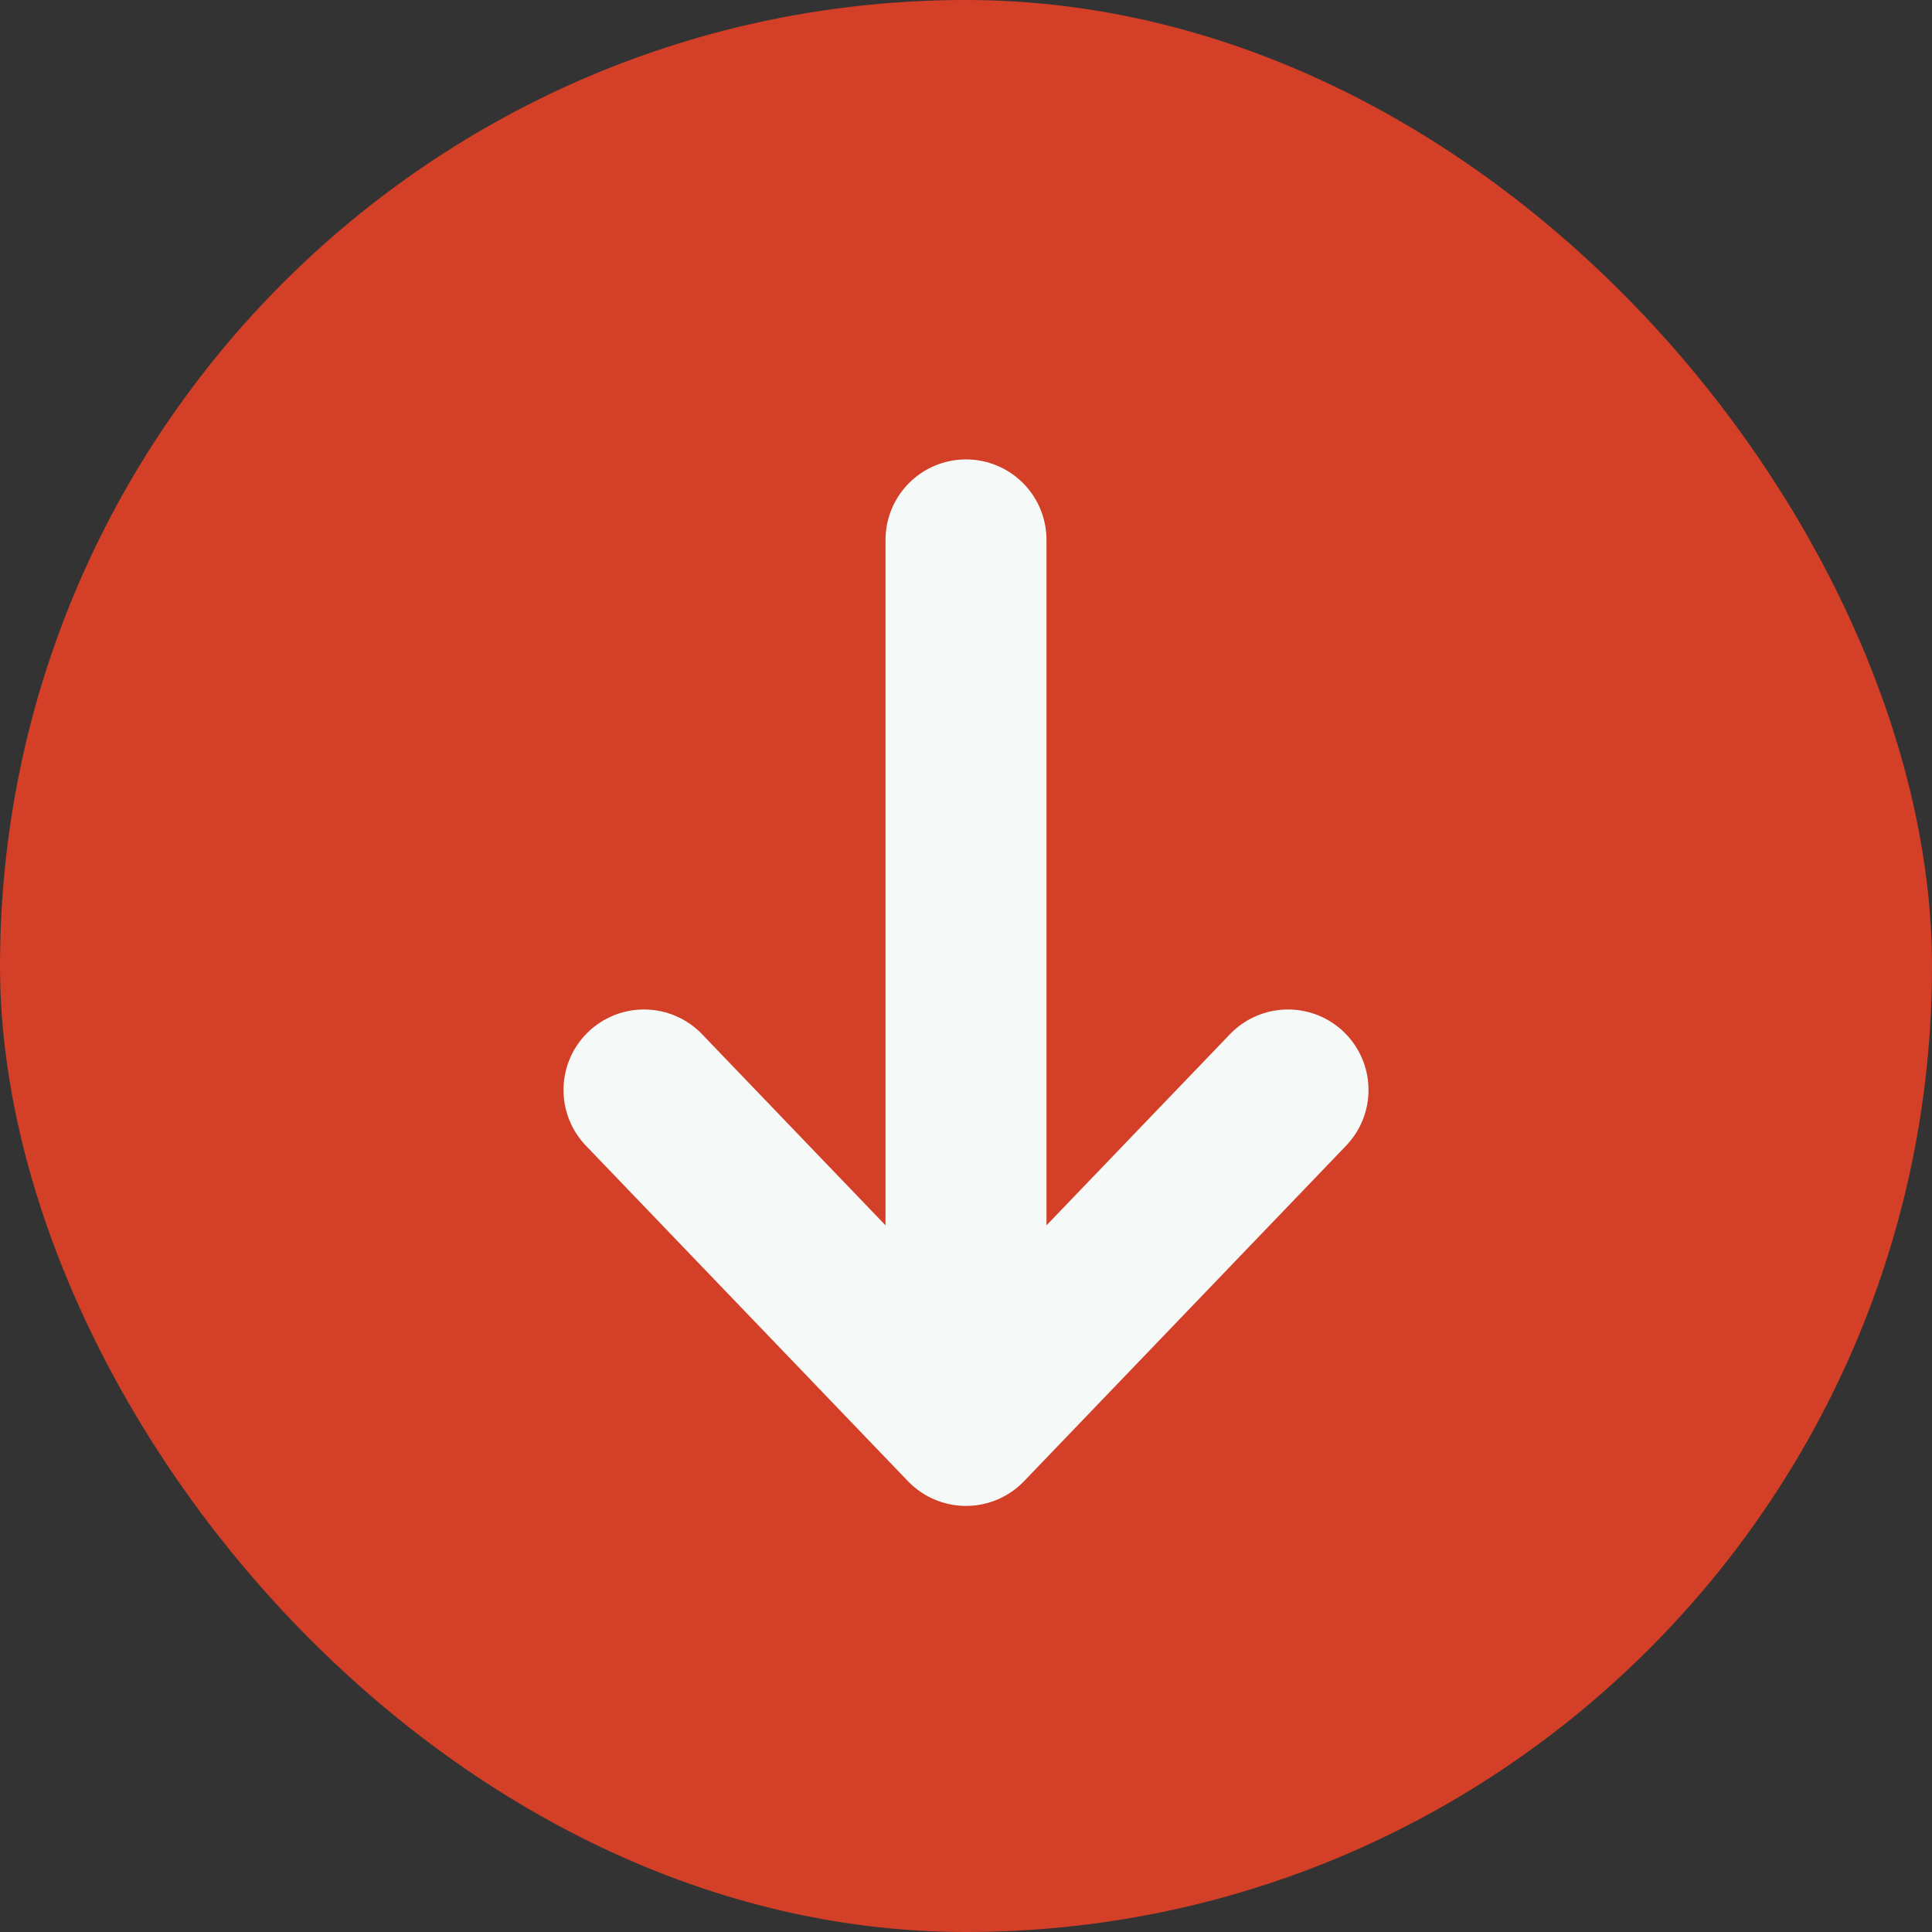
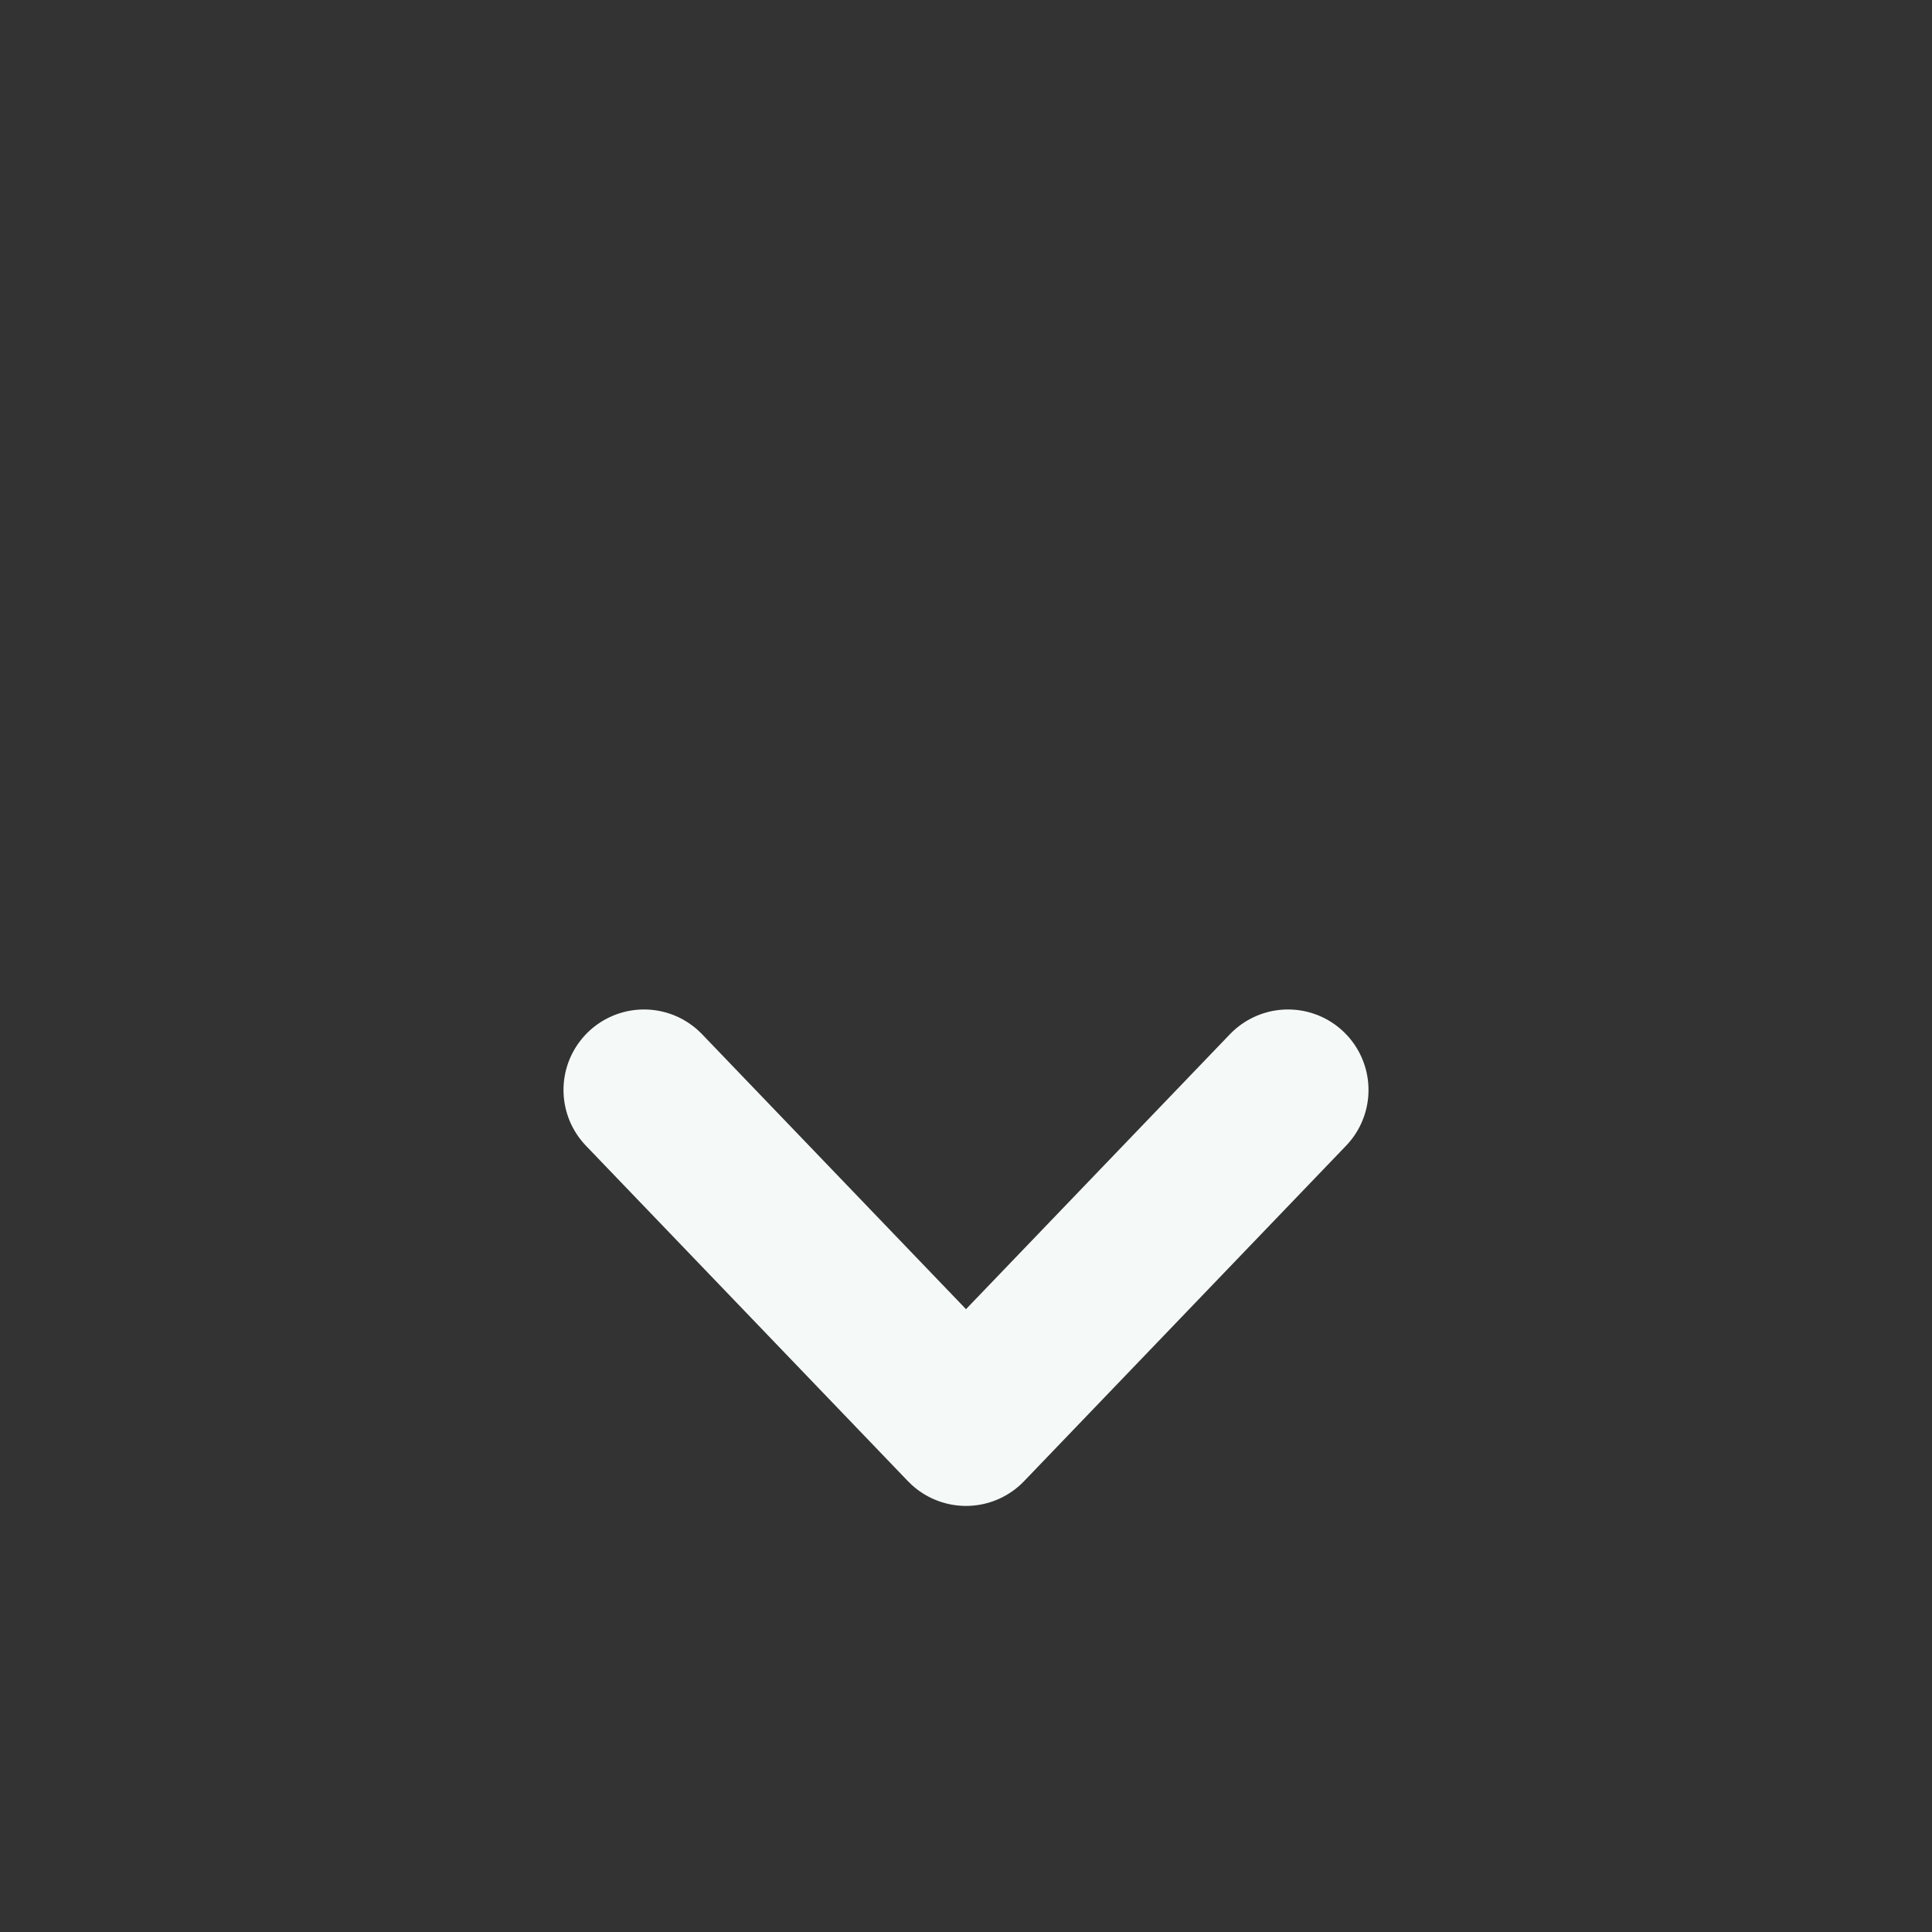
<svg xmlns="http://www.w3.org/2000/svg" width="24" height="24" viewBox="0 0 24 24" fill="none">
  <rect x="0" y="0" width="24" height="24" fill="#333333" stroke="none" />
-   <rect width="24" height="24" rx="12" fill="#D33F27" />
-   <path d="M16 13.54L12 17.707L8 13.54M12 17.207V6.707" stroke="#F5FAF9" stroke-width="2" stroke-linecap="round" stroke-linejoin="round" />
+   <path d="M16 13.54L12 17.707L8 13.54M12 17.207" stroke="#F5FAF9" stroke-width="2" stroke-linecap="round" stroke-linejoin="round" />
</svg>